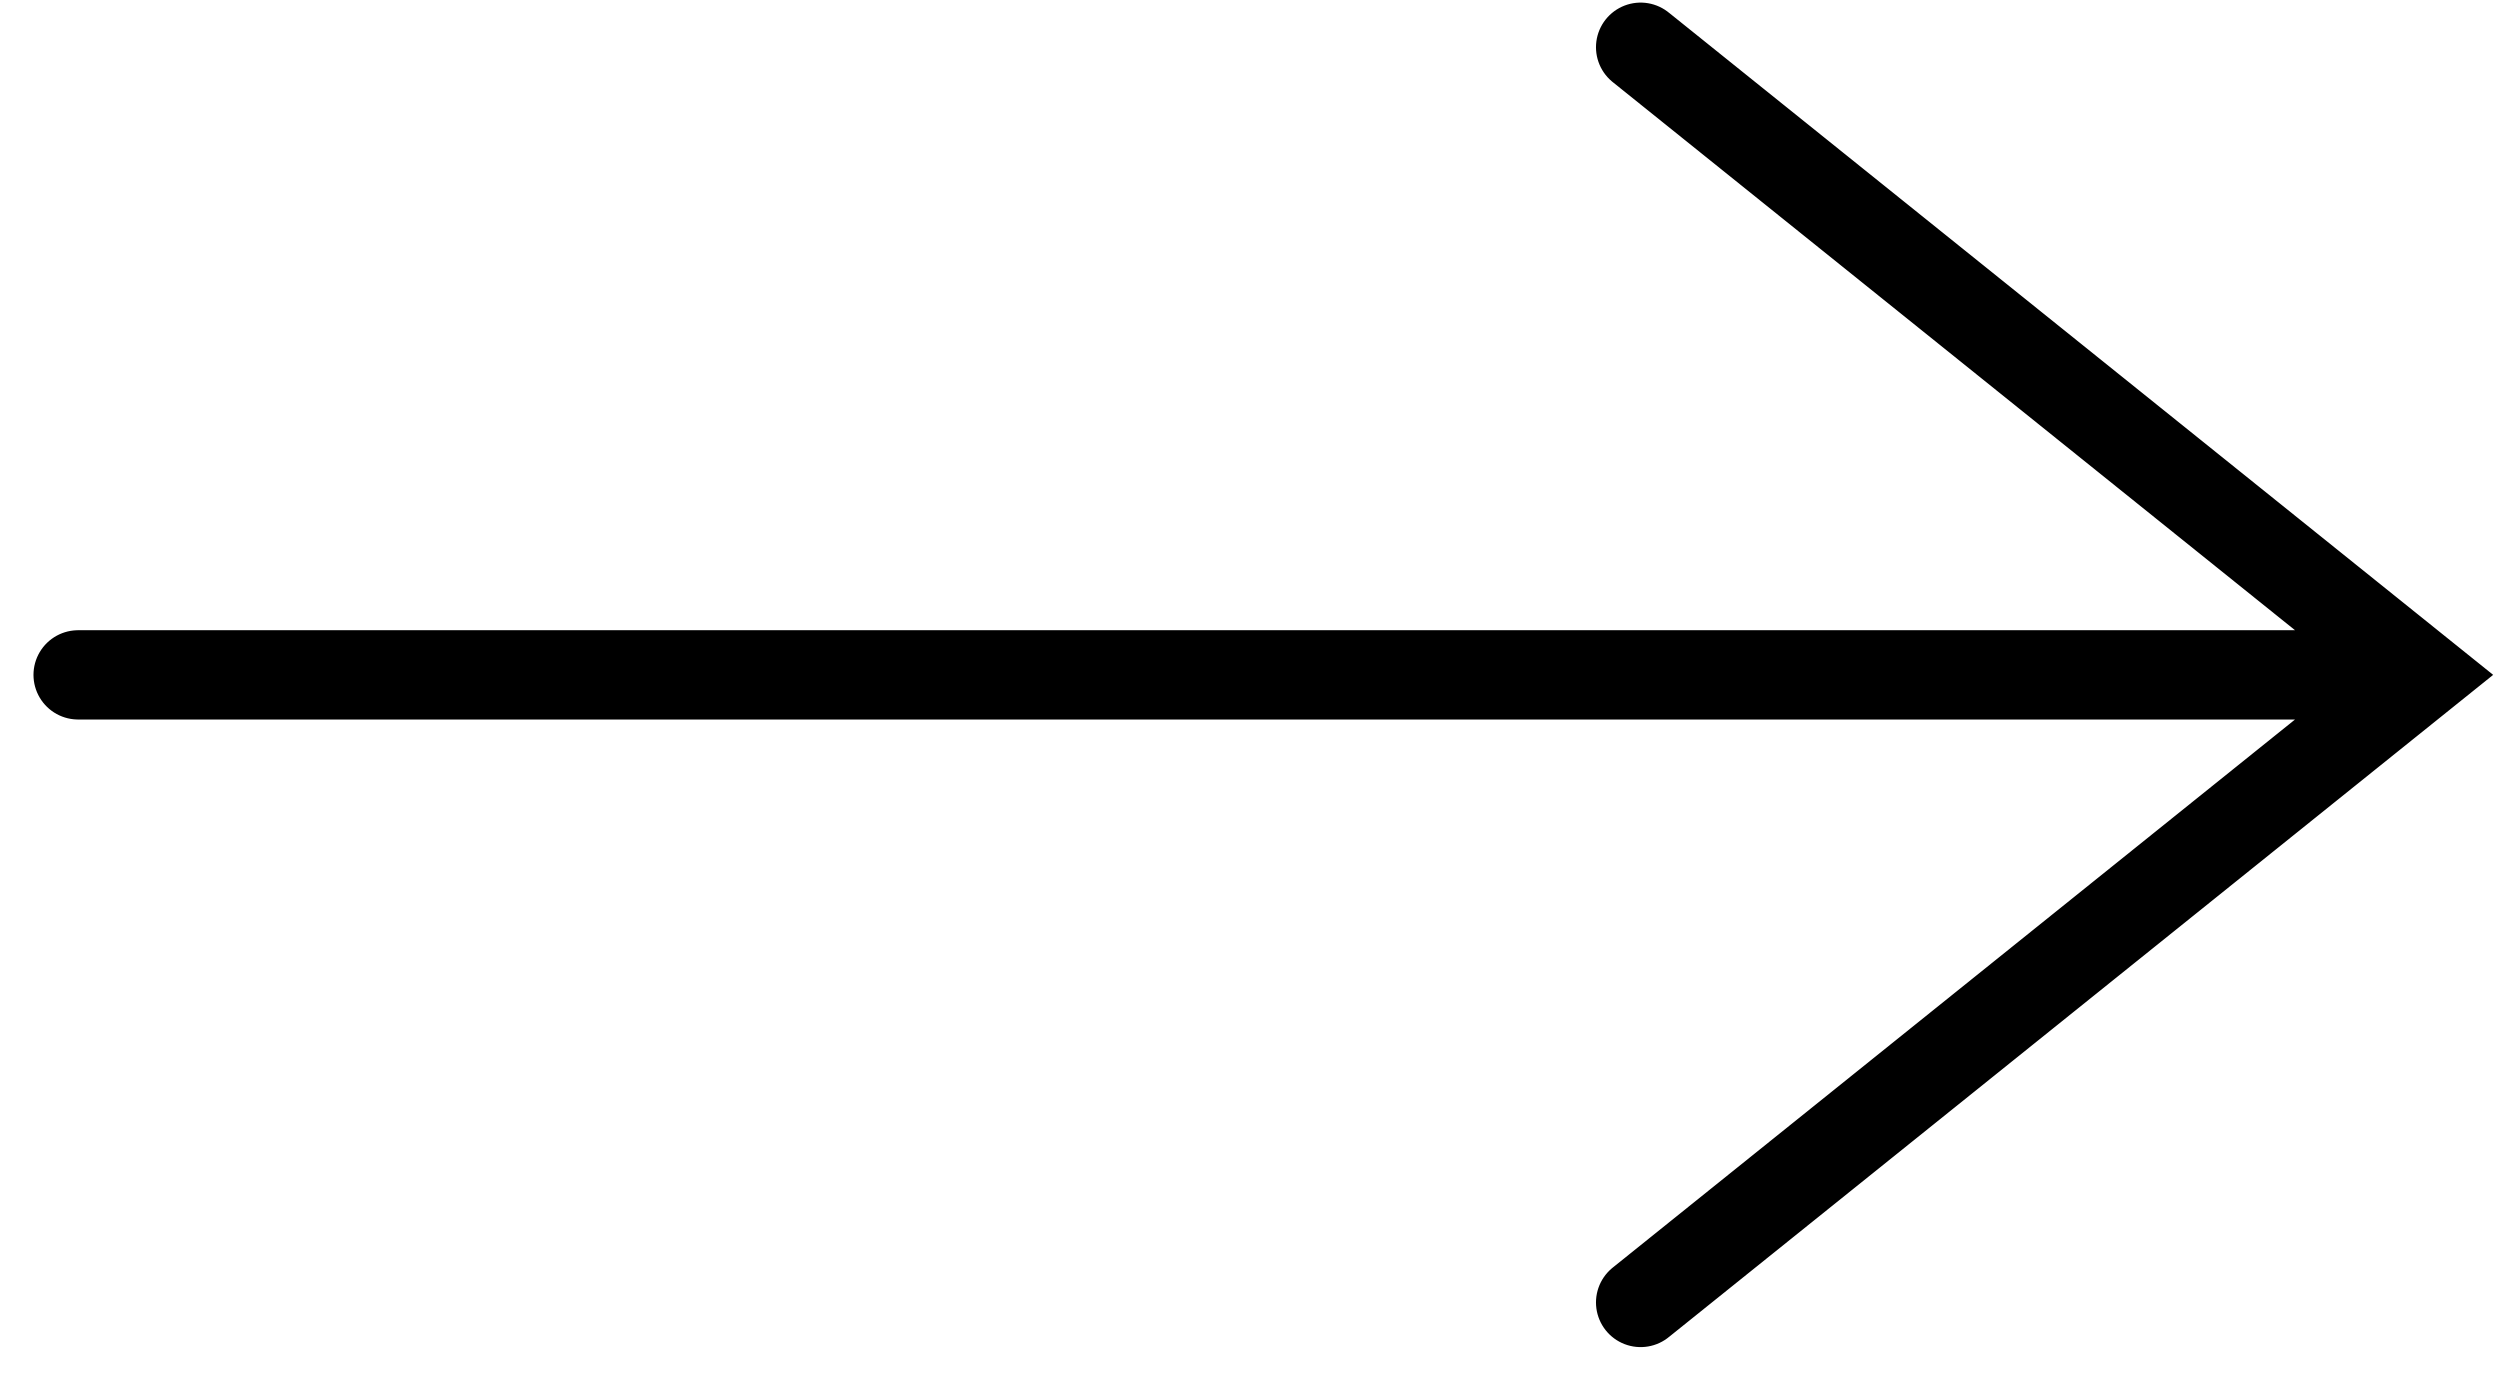
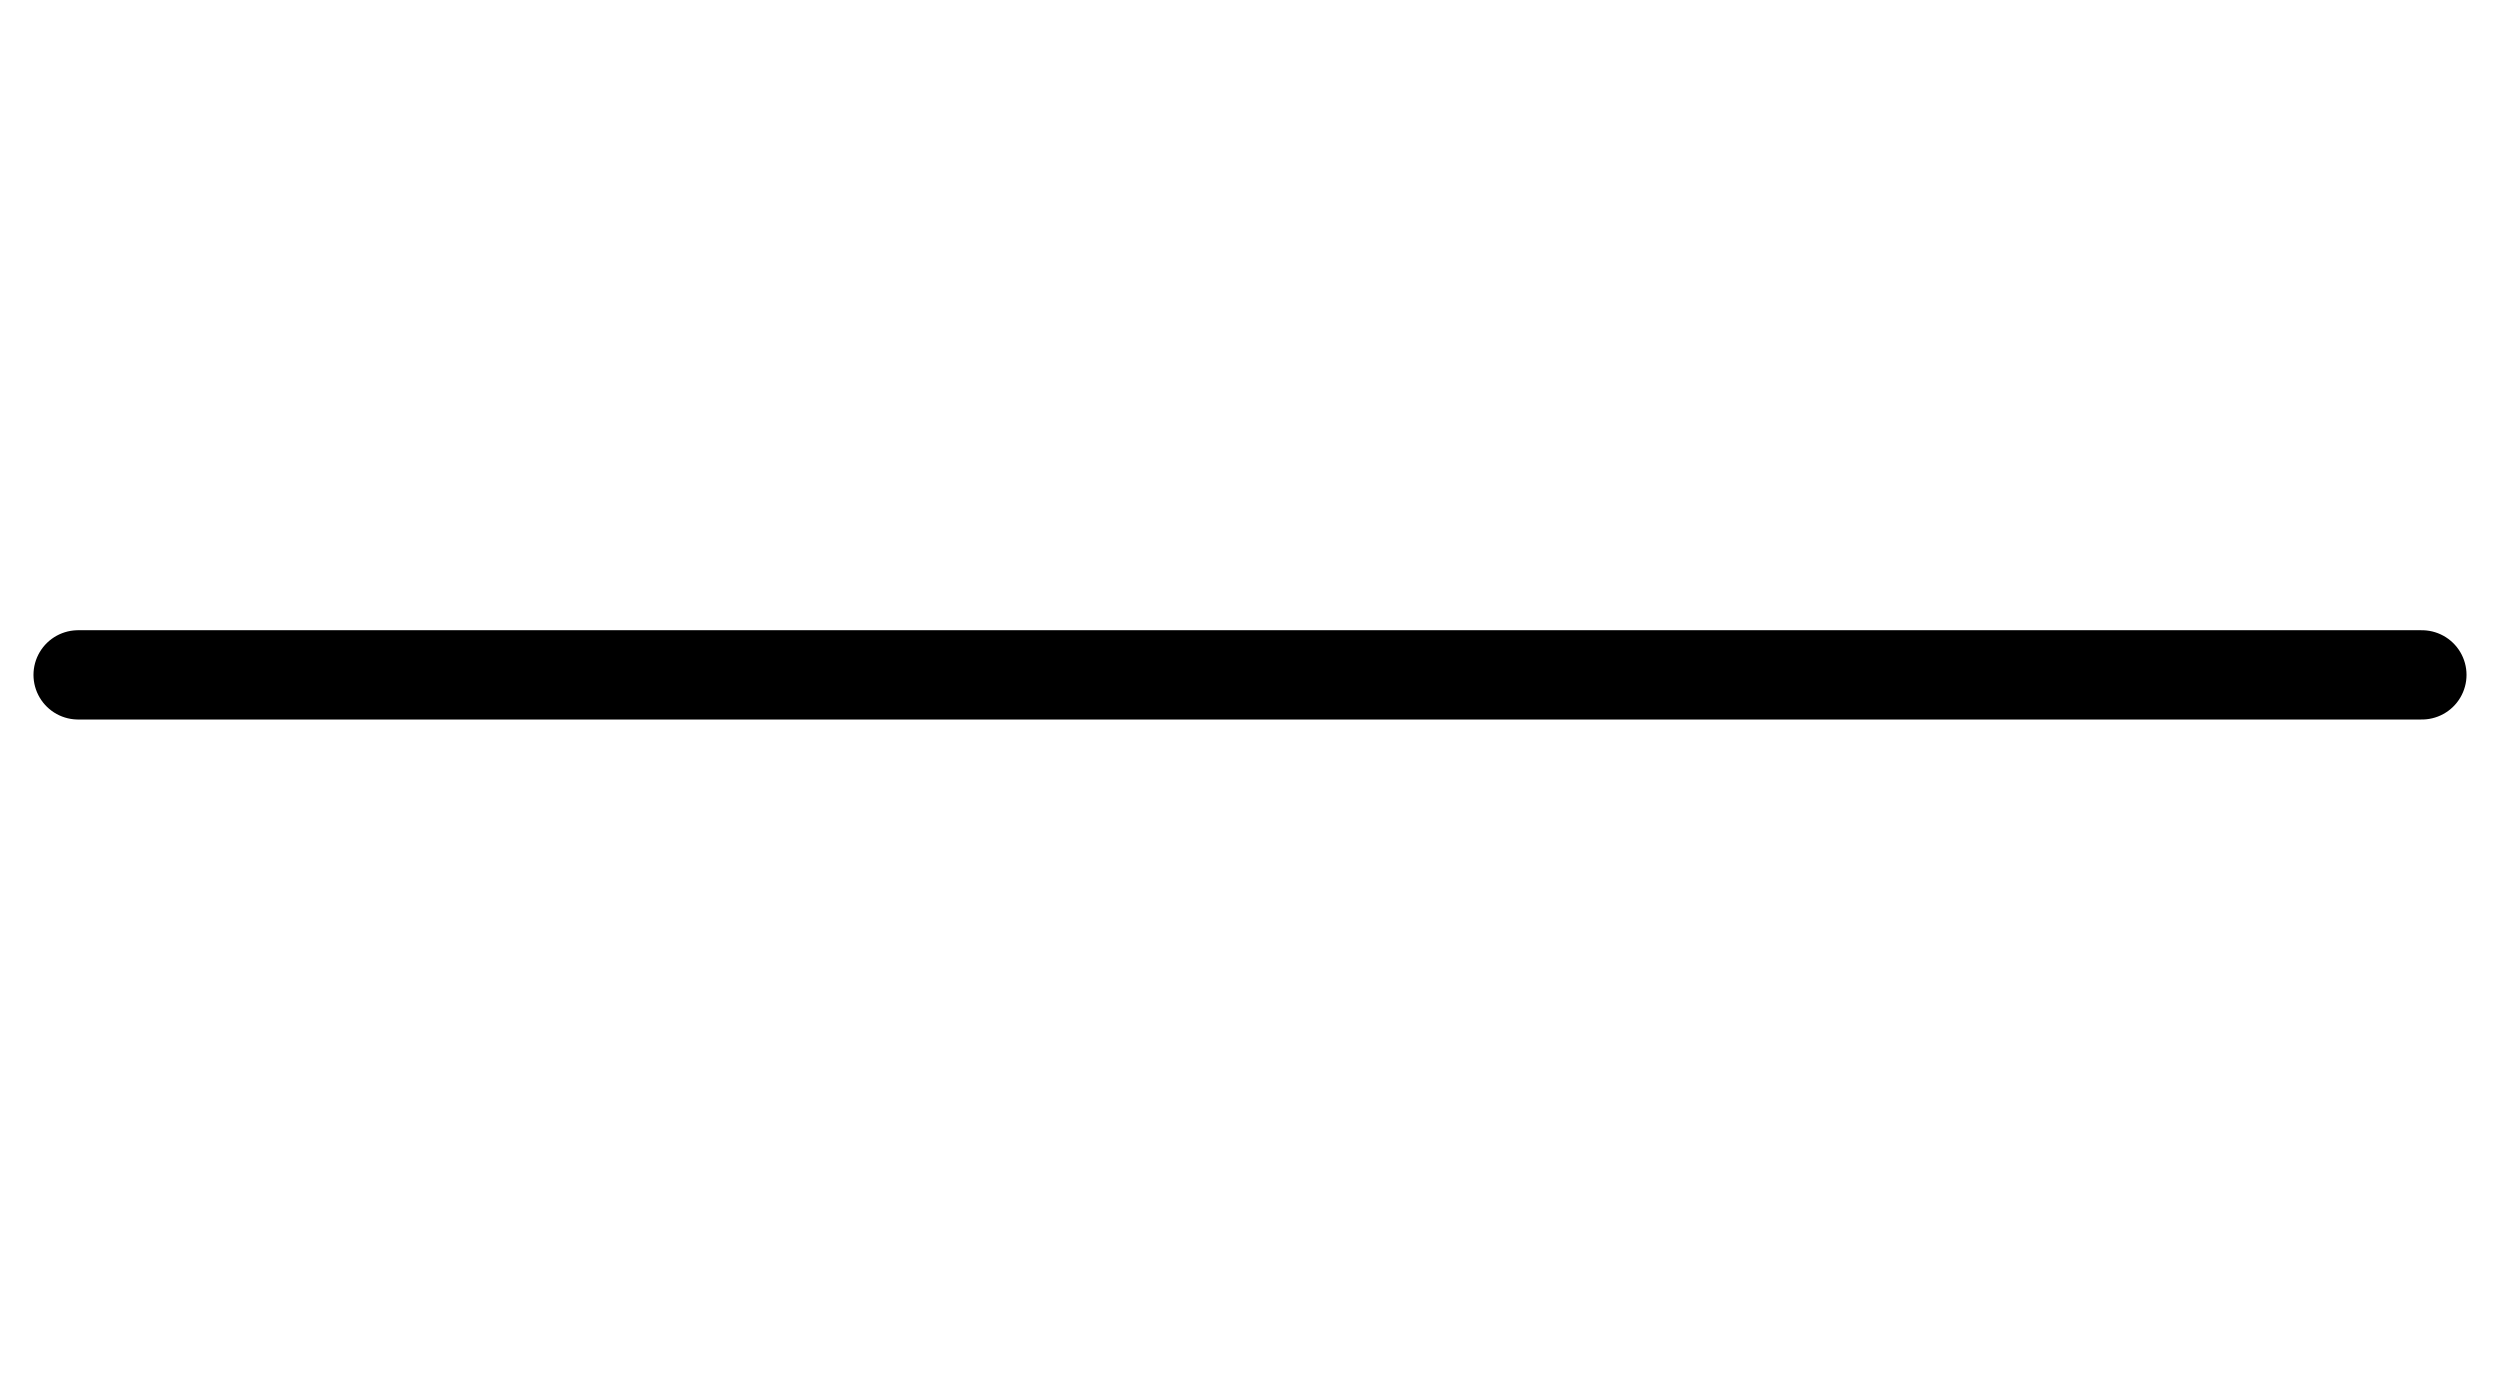
<svg xmlns="http://www.w3.org/2000/svg" width="56" height="31" fill="none">
-   <path d="M1.75 15.117h52.5m-17.5 14.058 17.5-14.058-17.5-14.059" stroke="#000" stroke-width="2" stroke-linecap="round" />
+   <path d="M1.75 15.117h52.5" stroke="#000" stroke-width="2" stroke-linecap="round" />
</svg>